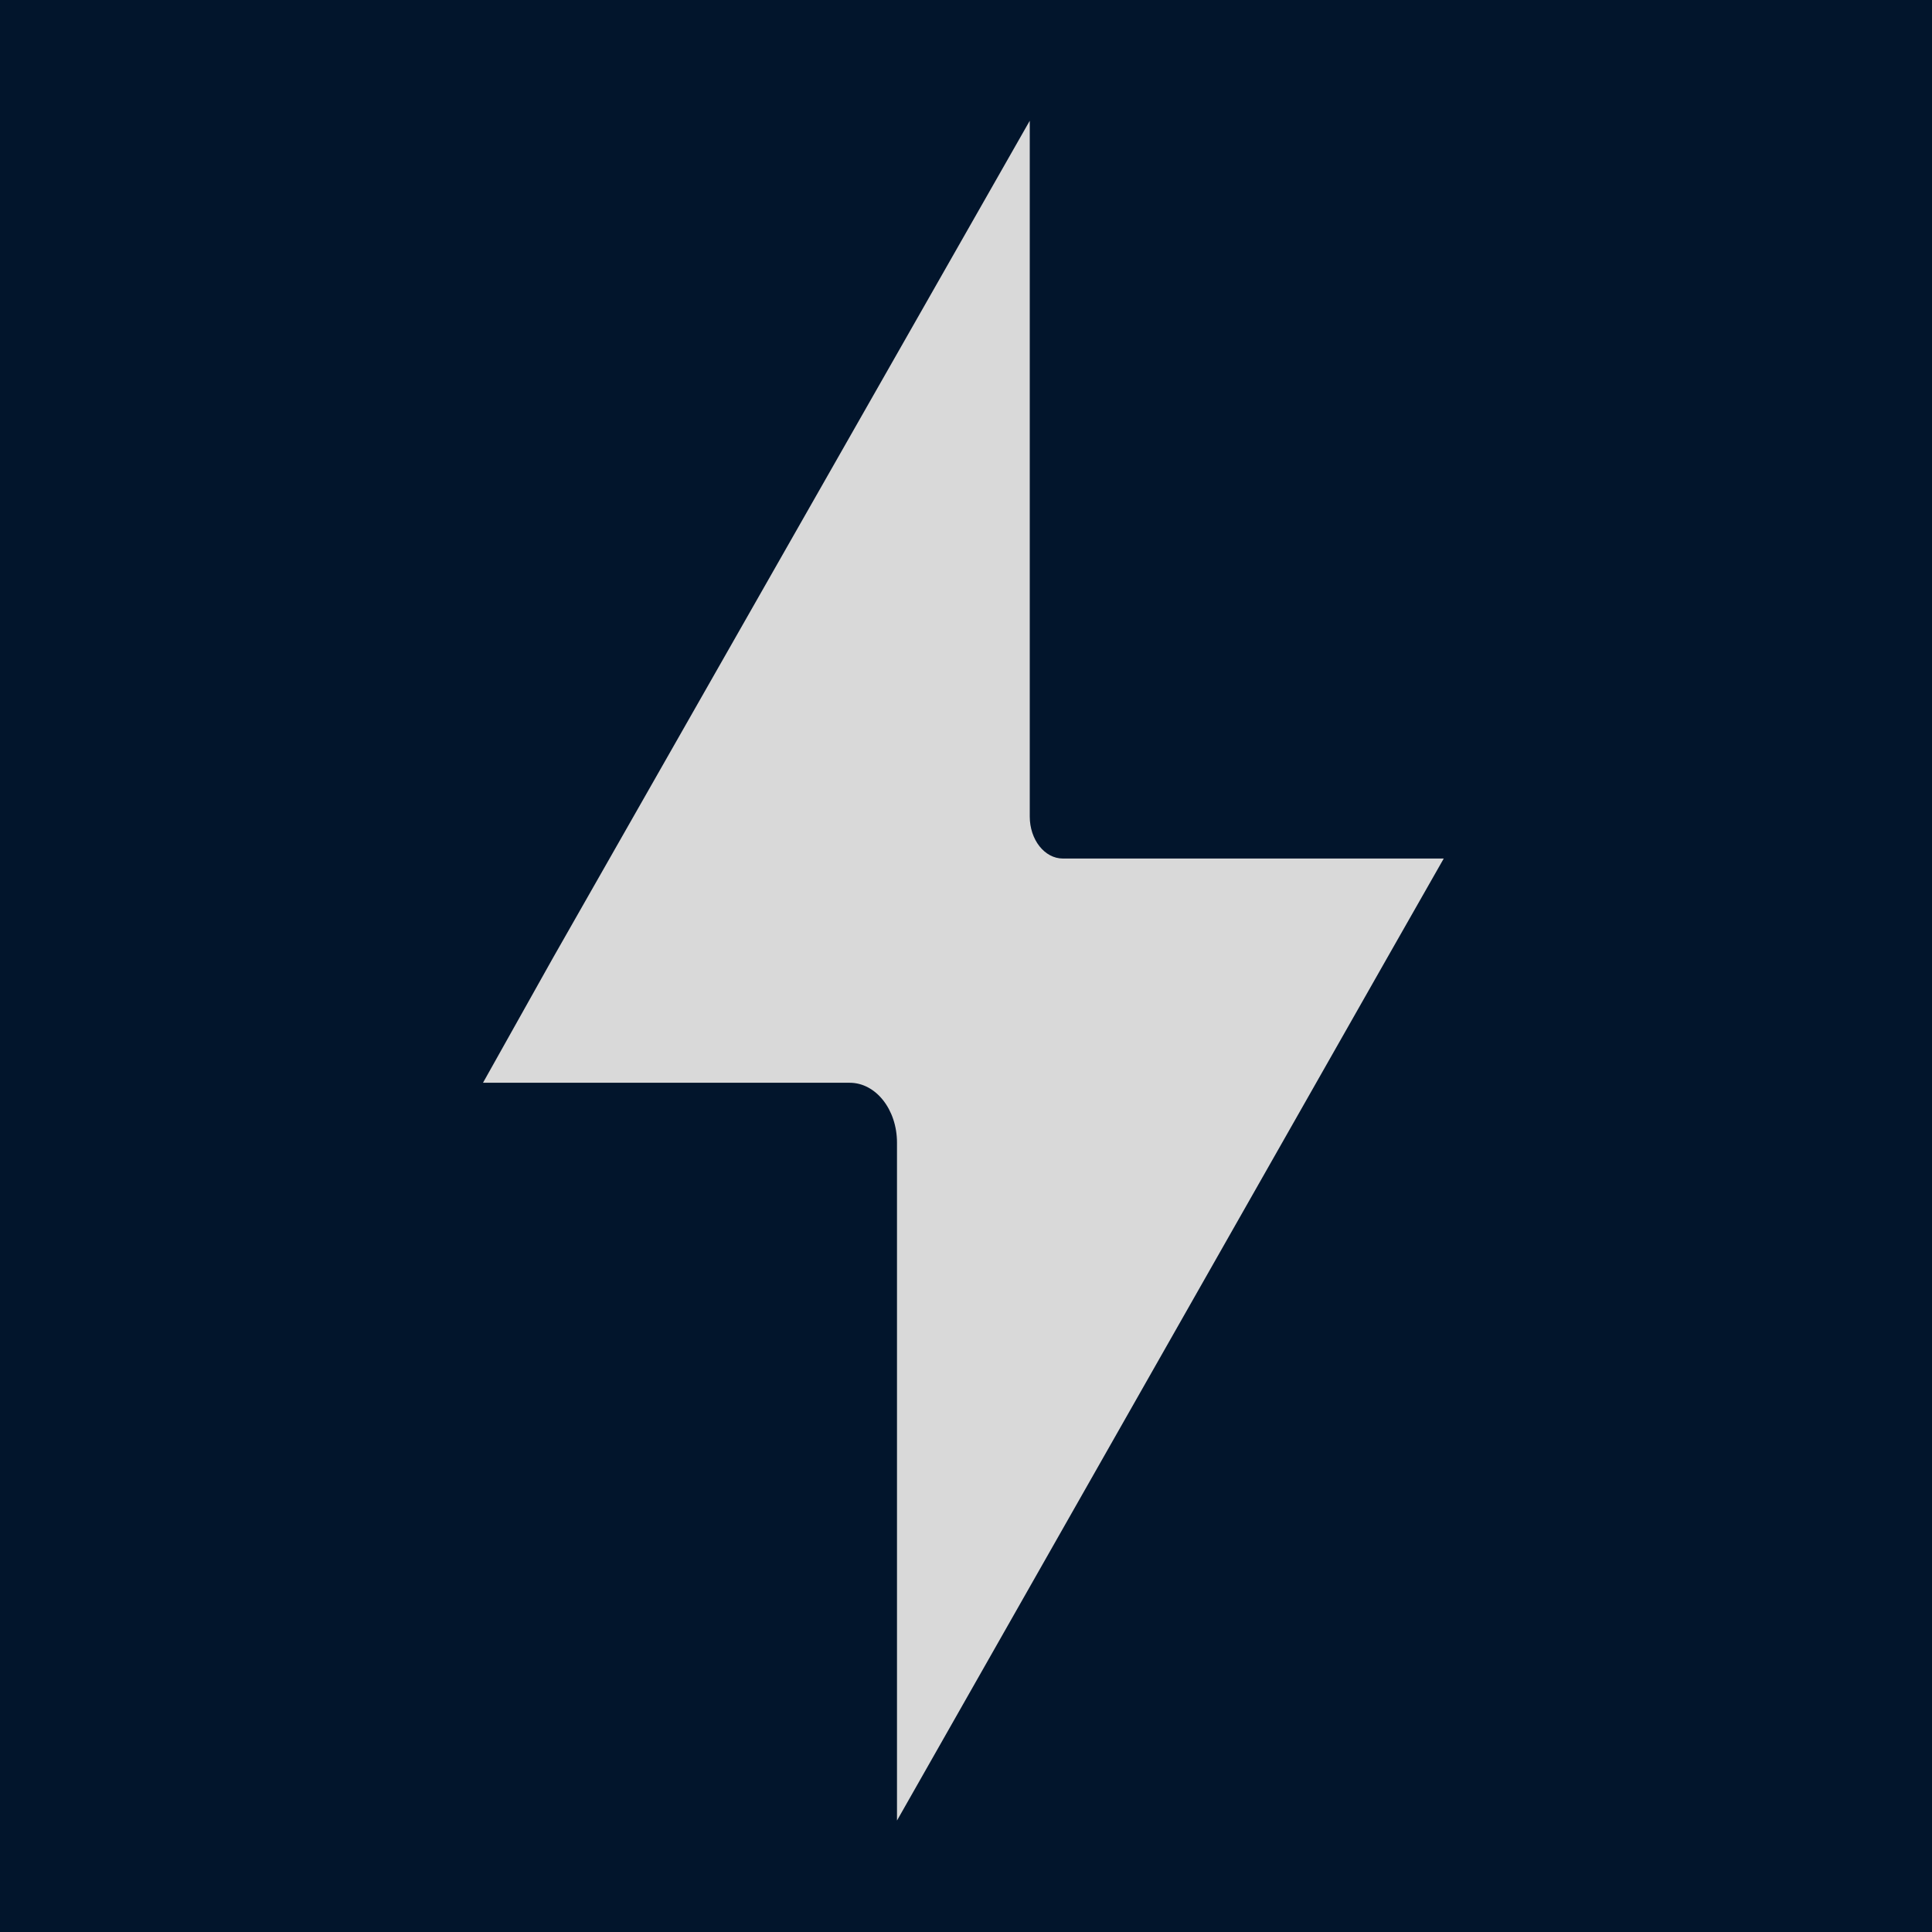
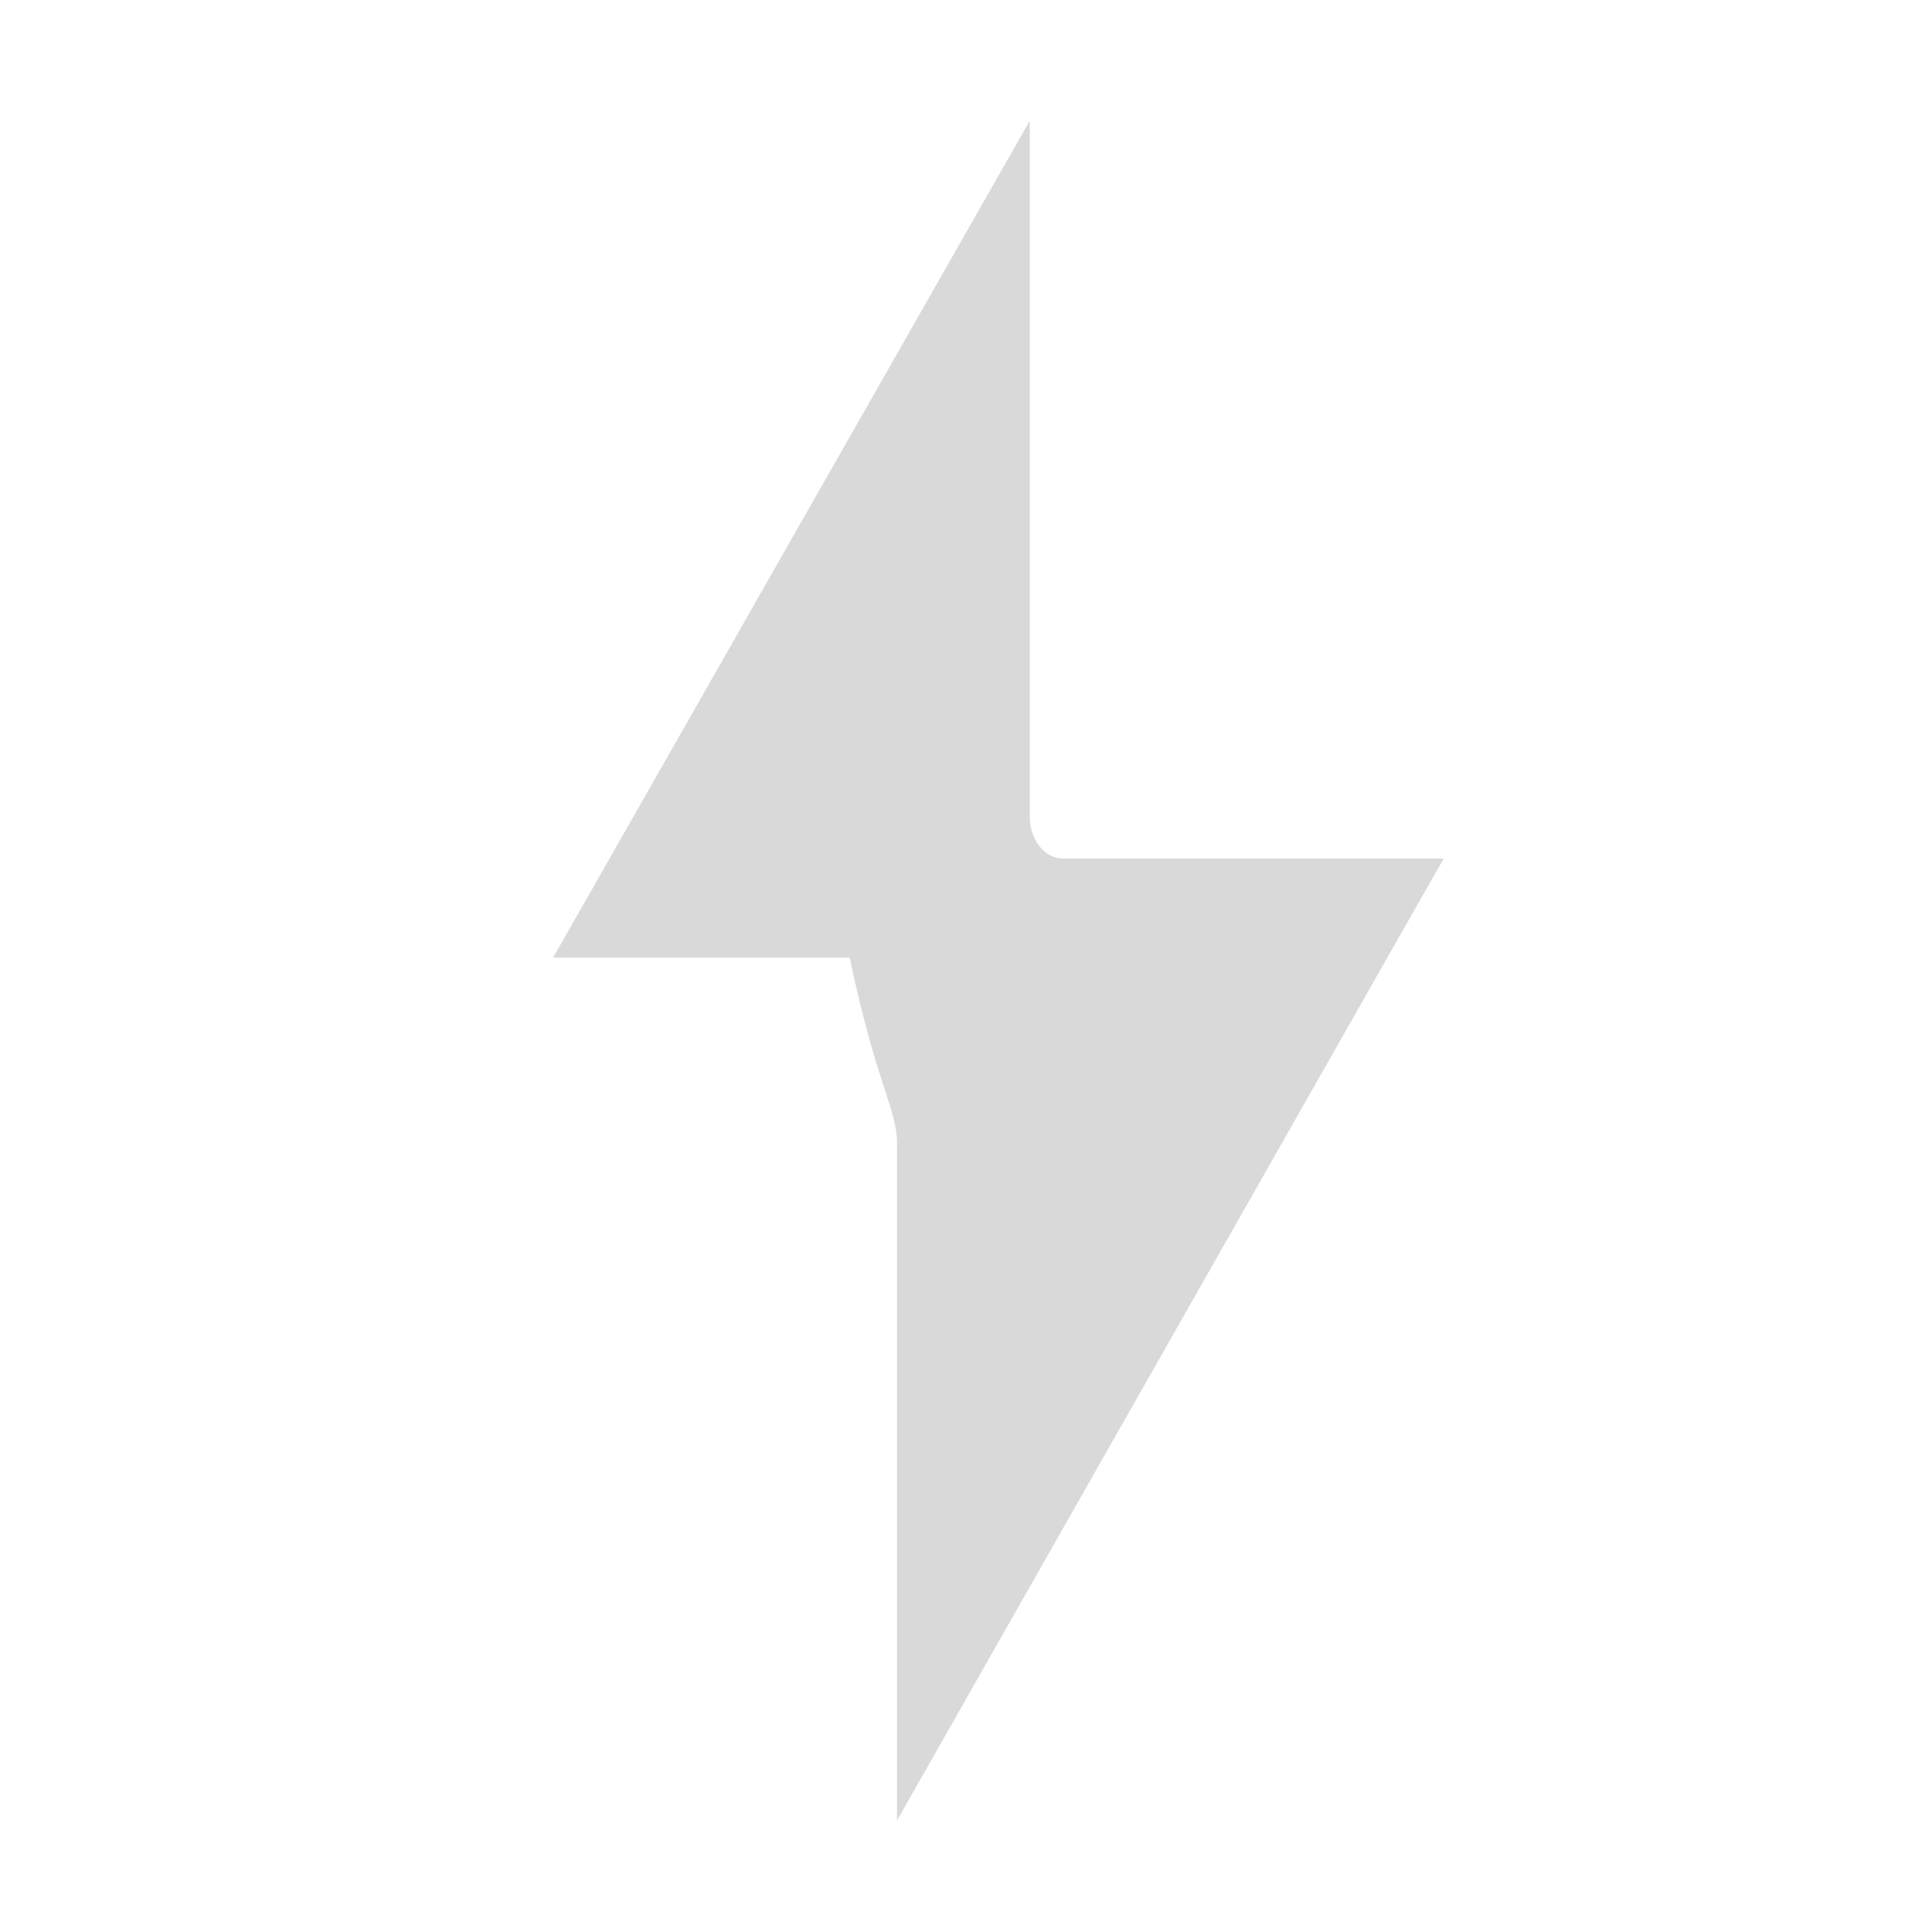
<svg xmlns="http://www.w3.org/2000/svg" width="32" height="32" viewBox="0 0 32 32" fill="none">
-   <rect width="32" height="32" fill="#02152C" />
-   <path d="M22.978 15.862L23.913 14.22H17.605C17.302 14.22 17.056 13.909 17.056 13.524V2L9.161 15.862L8 17.934H14.074C14.507 17.934 14.857 18.378 14.857 18.926V30.154L22.978 15.862Z" fill="#D9D9D9" />
+   <path d="M22.978 15.862L23.913 14.22H17.605C17.302 14.22 17.056 13.909 17.056 13.524V2L9.161 15.862H14.074C14.507 17.934 14.857 18.378 14.857 18.926V30.154L22.978 15.862Z" fill="#D9D9D9" />
</svg>